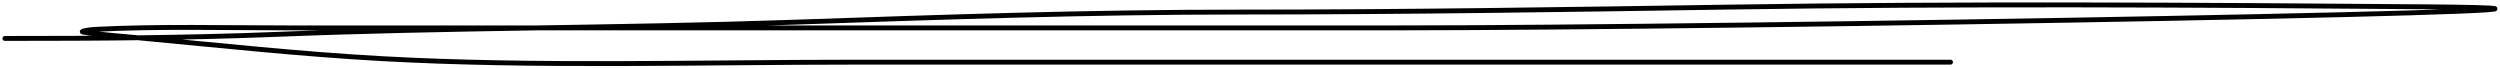
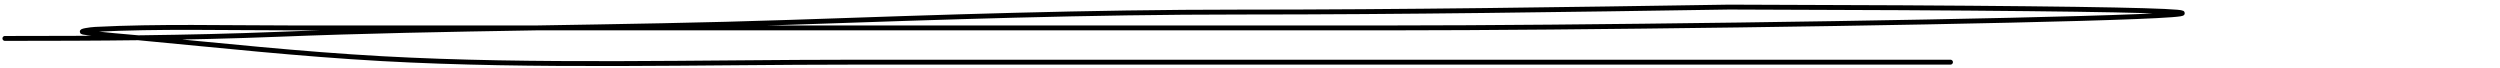
<svg xmlns="http://www.w3.org/2000/svg" width="511" height="14" viewBox="0 0 511 14" fill="none">
-   <path d="M1 7.856C19.54 7.856 38.344 7.754 56.714 7.018C91.562 5.621 126.554 5.757 161.524 4.562C192.745 3.495 222.136 2.466 253.527 2.466C287.094 2.466 319.997 1.962 353.427 1.449C400.437 0.726 448.712 1.006 495.807 1.389C566.193 1.961 355.535 5.7 285.119 5.7C209.802 5.7 134.485 5.7 59.169 5.7C46.149 5.7 32.288 5.337 19.465 6C18.421 6.053 16.134 6.4 17.01 6.568C18.951 6.941 28.045 7.7 28.43 7.736C44.822 9.269 61.061 11.043 78.06 11.988C109.17 13.717 143.29 12.706 174.759 12.706C218.092 12.706 261.425 12.706 304.758 12.706C336.066 12.706 367.374 12.706 398.681 12.706" stroke="black" stroke-linecap="round" />
+   <path d="M1 7.856C19.54 7.856 38.344 7.754 56.714 7.018C91.562 5.621 126.554 5.757 161.524 4.562C192.745 3.495 222.136 2.466 253.527 2.466C287.094 2.466 319.997 1.962 353.427 1.449C566.193 1.961 355.535 5.7 285.119 5.7C209.802 5.7 134.485 5.7 59.169 5.7C46.149 5.7 32.288 5.337 19.465 6C18.421 6.053 16.134 6.4 17.01 6.568C18.951 6.941 28.045 7.7 28.43 7.736C44.822 9.269 61.061 11.043 78.06 11.988C109.17 13.717 143.29 12.706 174.759 12.706C218.092 12.706 261.425 12.706 304.758 12.706C336.066 12.706 367.374 12.706 398.681 12.706" stroke="black" stroke-linecap="round" />
</svg>